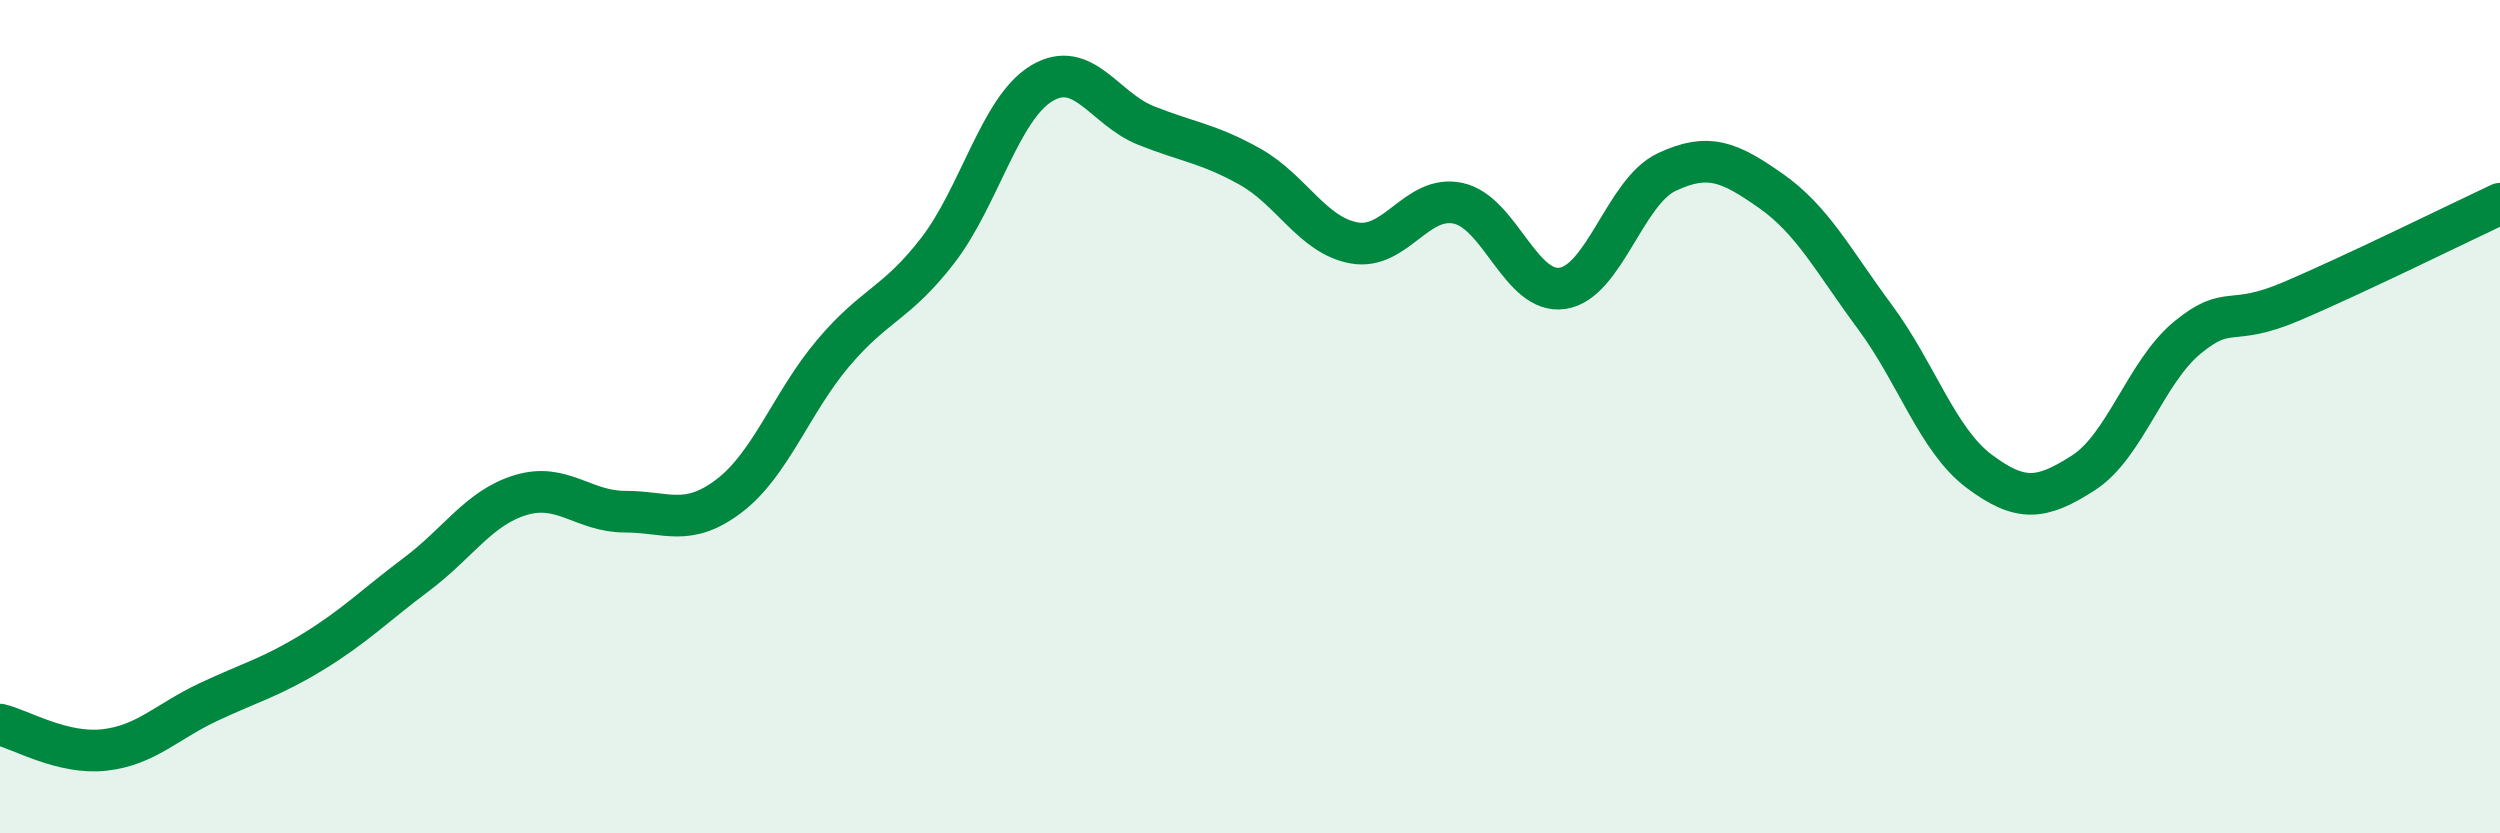
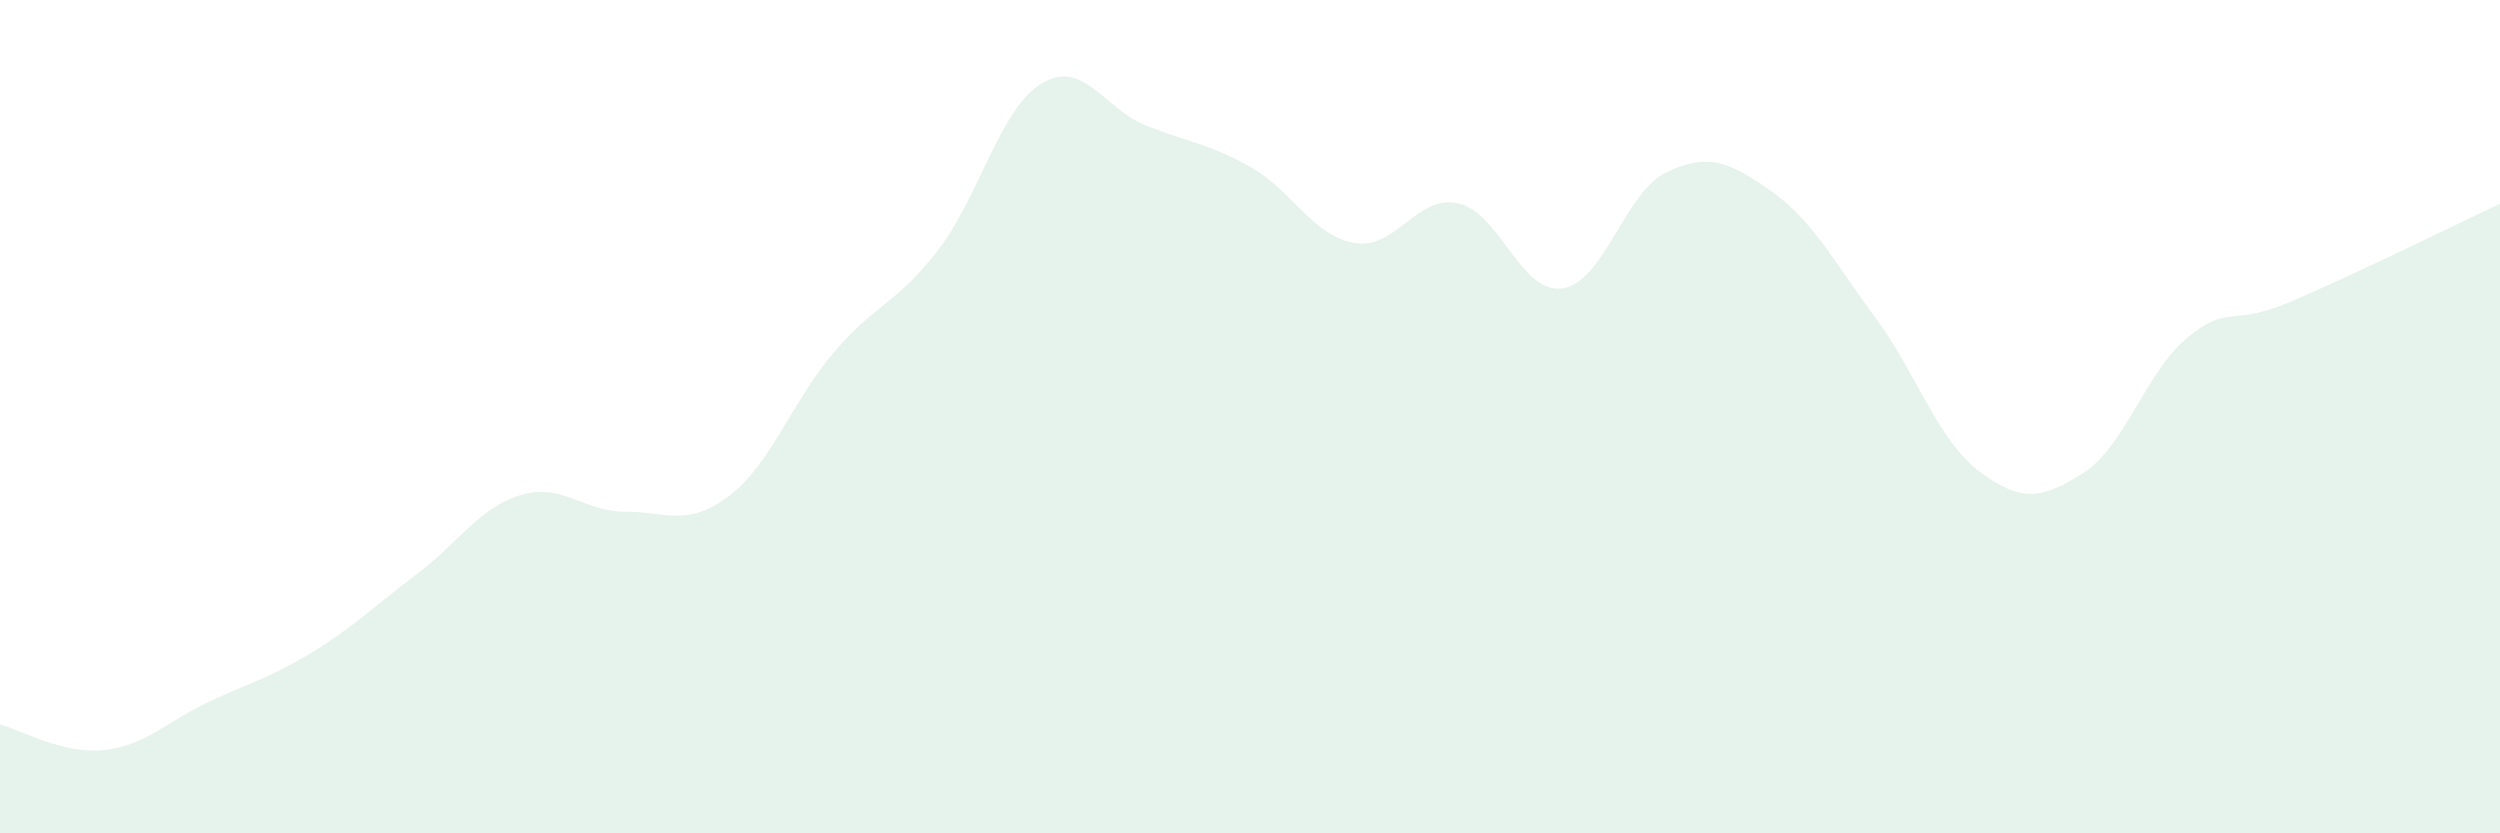
<svg xmlns="http://www.w3.org/2000/svg" width="60" height="20" viewBox="0 0 60 20">
  <path d="M 0,17.39 C 0.5,17.51 1.5,18.11 2.5,18 C 3.5,17.89 4,17.32 5,16.85 C 6,16.38 6.5,16.26 7.5,15.65 C 8.5,15.04 9,14.53 10,13.78 C 11,13.03 11.5,12.18 12.5,11.88 C 13.5,11.58 14,12.28 15,12.28 C 16,12.28 16.5,12.66 17.5,11.9 C 18.5,11.14 19,9.65 20,8.47 C 21,7.29 21.5,7.31 22.5,6.02 C 23.5,4.73 24,2.6 25,2 C 26,1.4 26.5,2.61 27.5,3.01 C 28.5,3.41 29,3.44 30,4 C 31,4.56 31.5,5.65 32.5,5.83 C 33.5,6.01 34,4.66 35,4.88 C 36,5.1 36.5,7.07 37.5,6.92 C 38.5,6.77 39,4.6 40,4.13 C 41,3.66 41.5,3.88 42.5,4.58 C 43.5,5.28 44,6.26 45,7.61 C 46,8.96 46.5,10.56 47.5,11.31 C 48.5,12.06 49,11.99 50,11.35 C 51,10.71 51.5,8.92 52.5,8.1 C 53.5,7.28 53.5,7.87 55,7.23 C 56.5,6.59 59,5.36 60,4.89L60 20L0 20Z" fill="#008740" opacity="0.1" stroke-linecap="round" stroke-linejoin="round" />
-   <path d="M 0,17.39 C 0.5,17.51 1.5,18.11 2.5,18 C 3.5,17.89 4,17.32 5,16.85 C 6,16.38 6.5,16.26 7.5,15.65 C 8.5,15.04 9,14.53 10,13.78 C 11,13.03 11.5,12.18 12.5,11.88 C 13.5,11.58 14,12.28 15,12.28 C 16,12.28 16.5,12.66 17.5,11.9 C 18.5,11.14 19,9.65 20,8.47 C 21,7.29 21.5,7.31 22.5,6.02 C 23.5,4.73 24,2.6 25,2 C 26,1.4 26.5,2.61 27.5,3.01 C 28.5,3.41 29,3.44 30,4 C 31,4.56 31.5,5.65 32.5,5.83 C 33.5,6.01 34,4.66 35,4.88 C 36,5.1 36.5,7.07 37.5,6.92 C 38.5,6.77 39,4.6 40,4.13 C 41,3.66 41.5,3.88 42.5,4.58 C 43.5,5.28 44,6.26 45,7.61 C 46,8.96 46.5,10.56 47.5,11.31 C 48.5,12.06 49,11.99 50,11.35 C 51,10.71 51.5,8.92 52.5,8.1 C 53.5,7.28 53.5,7.87 55,7.23 C 56.5,6.59 59,5.36 60,4.89" stroke="#008740" stroke-width="1" fill="none" stroke-linecap="round" stroke-linejoin="round" />
</svg>